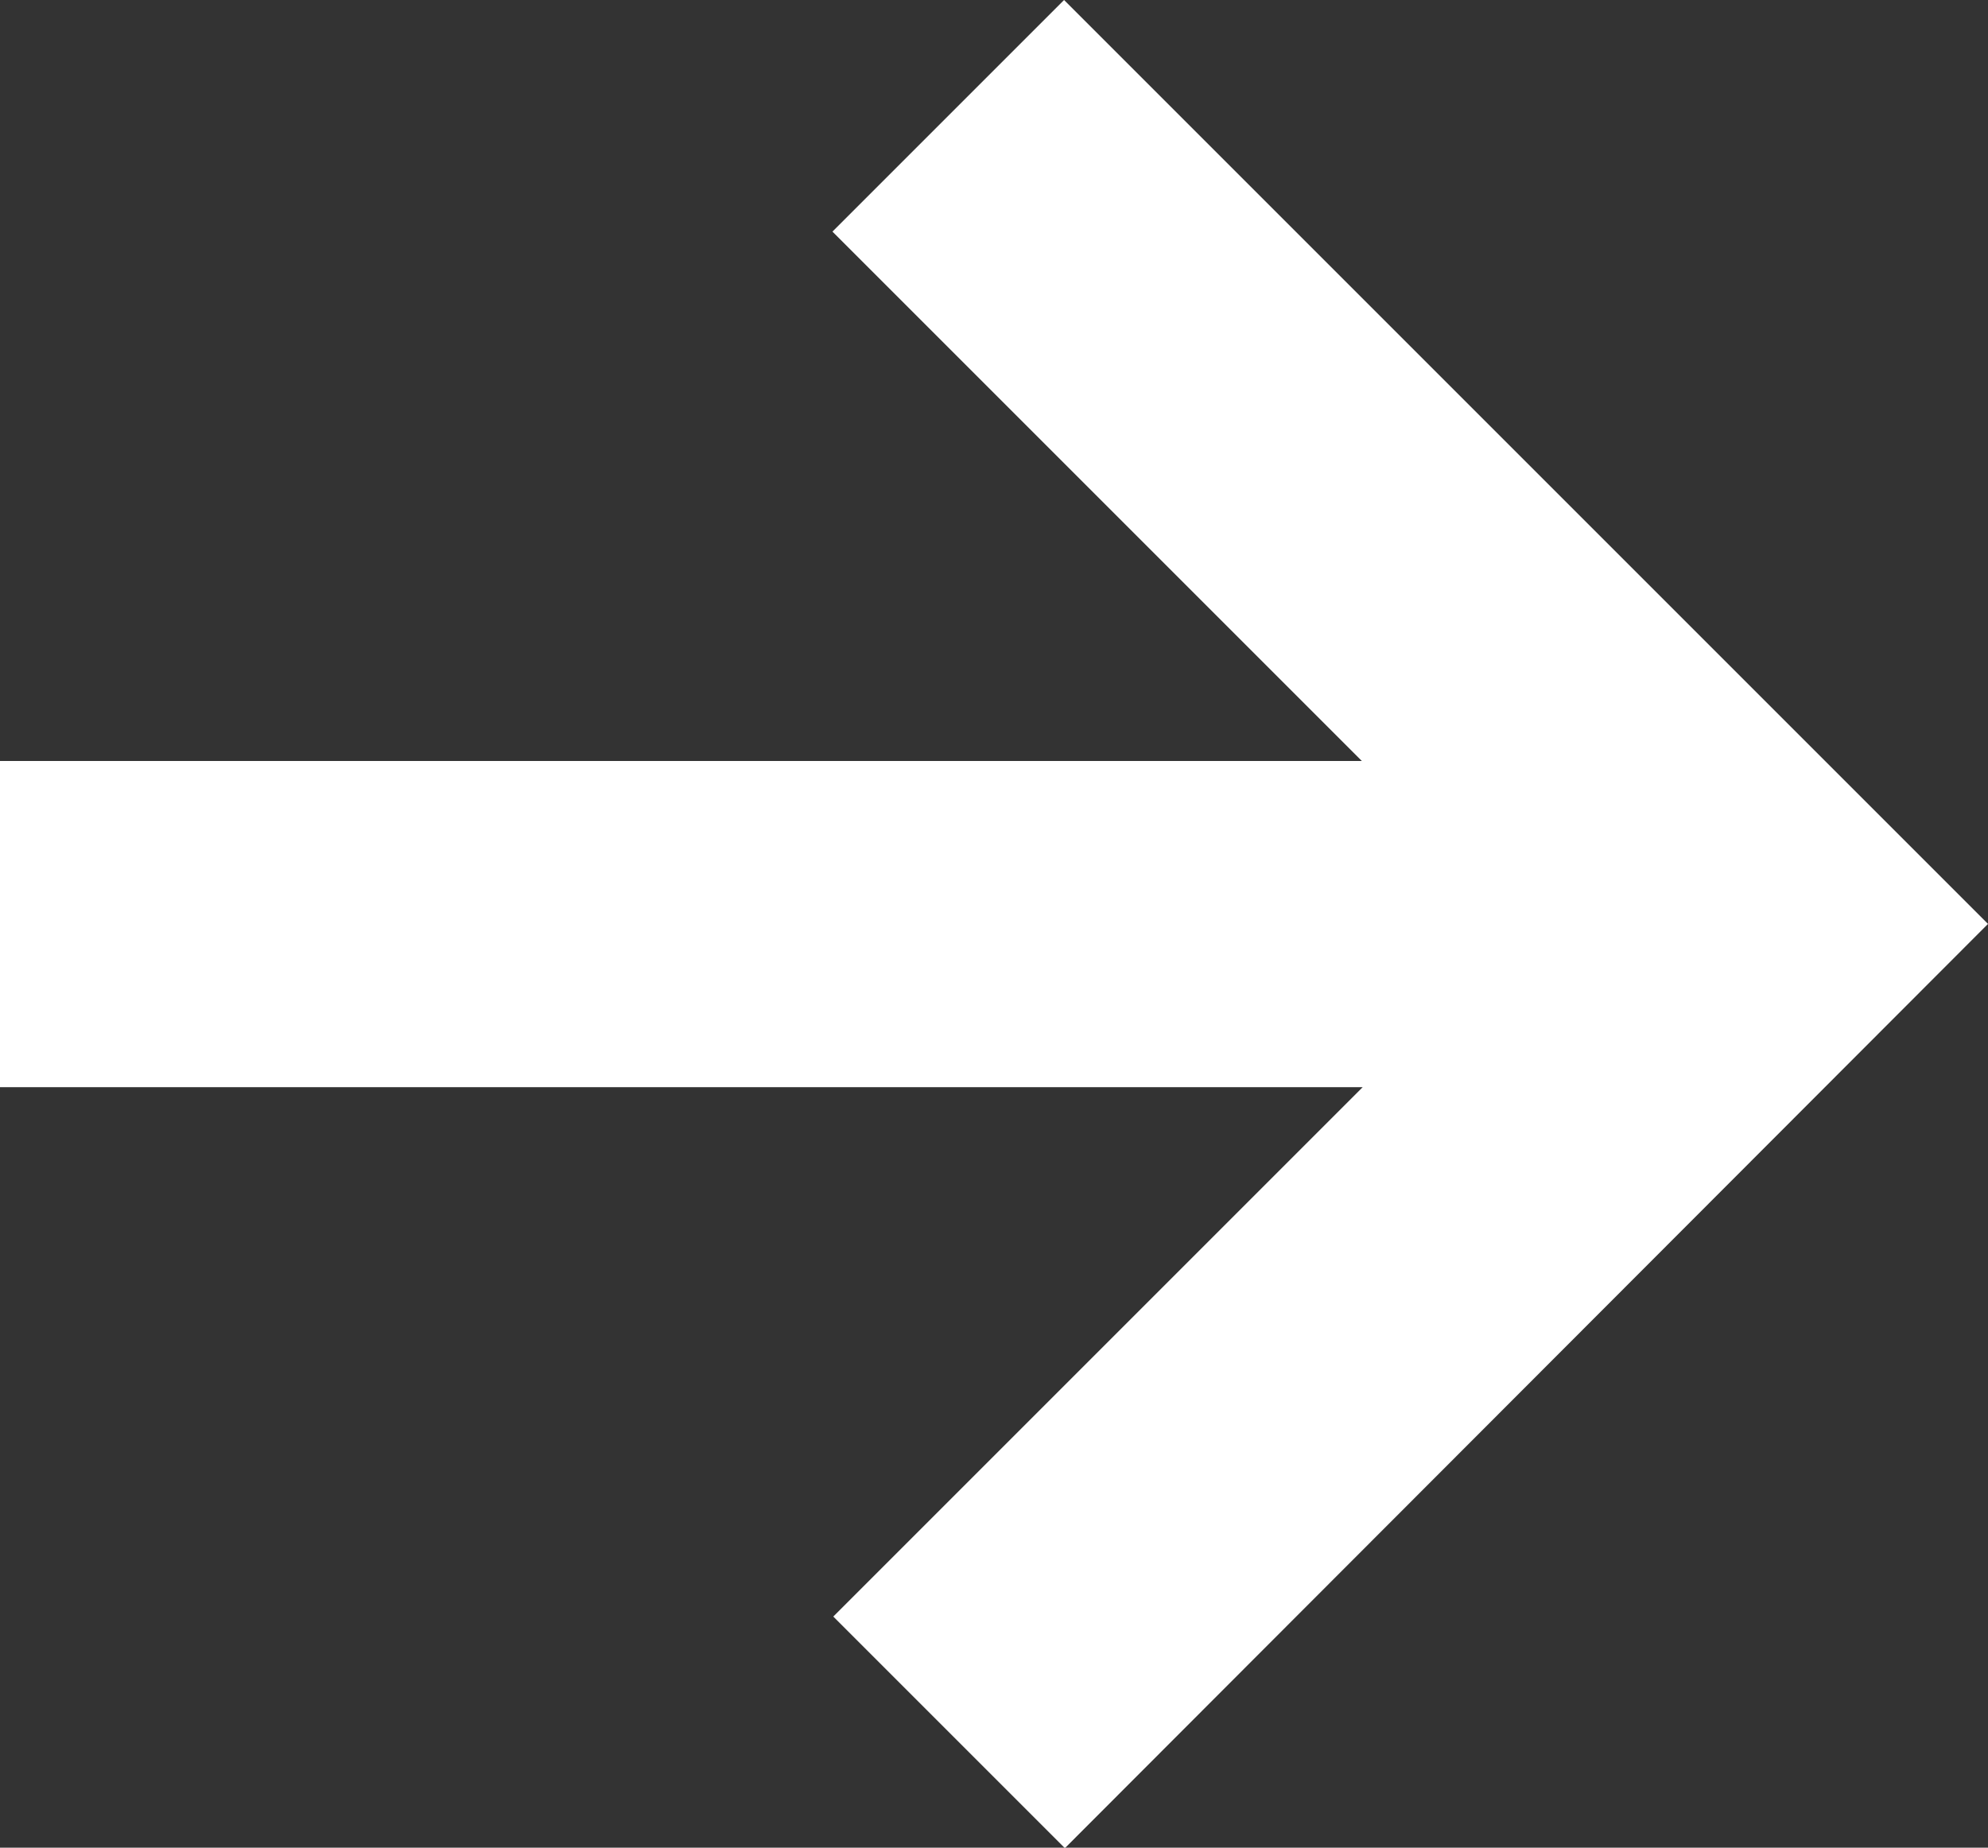
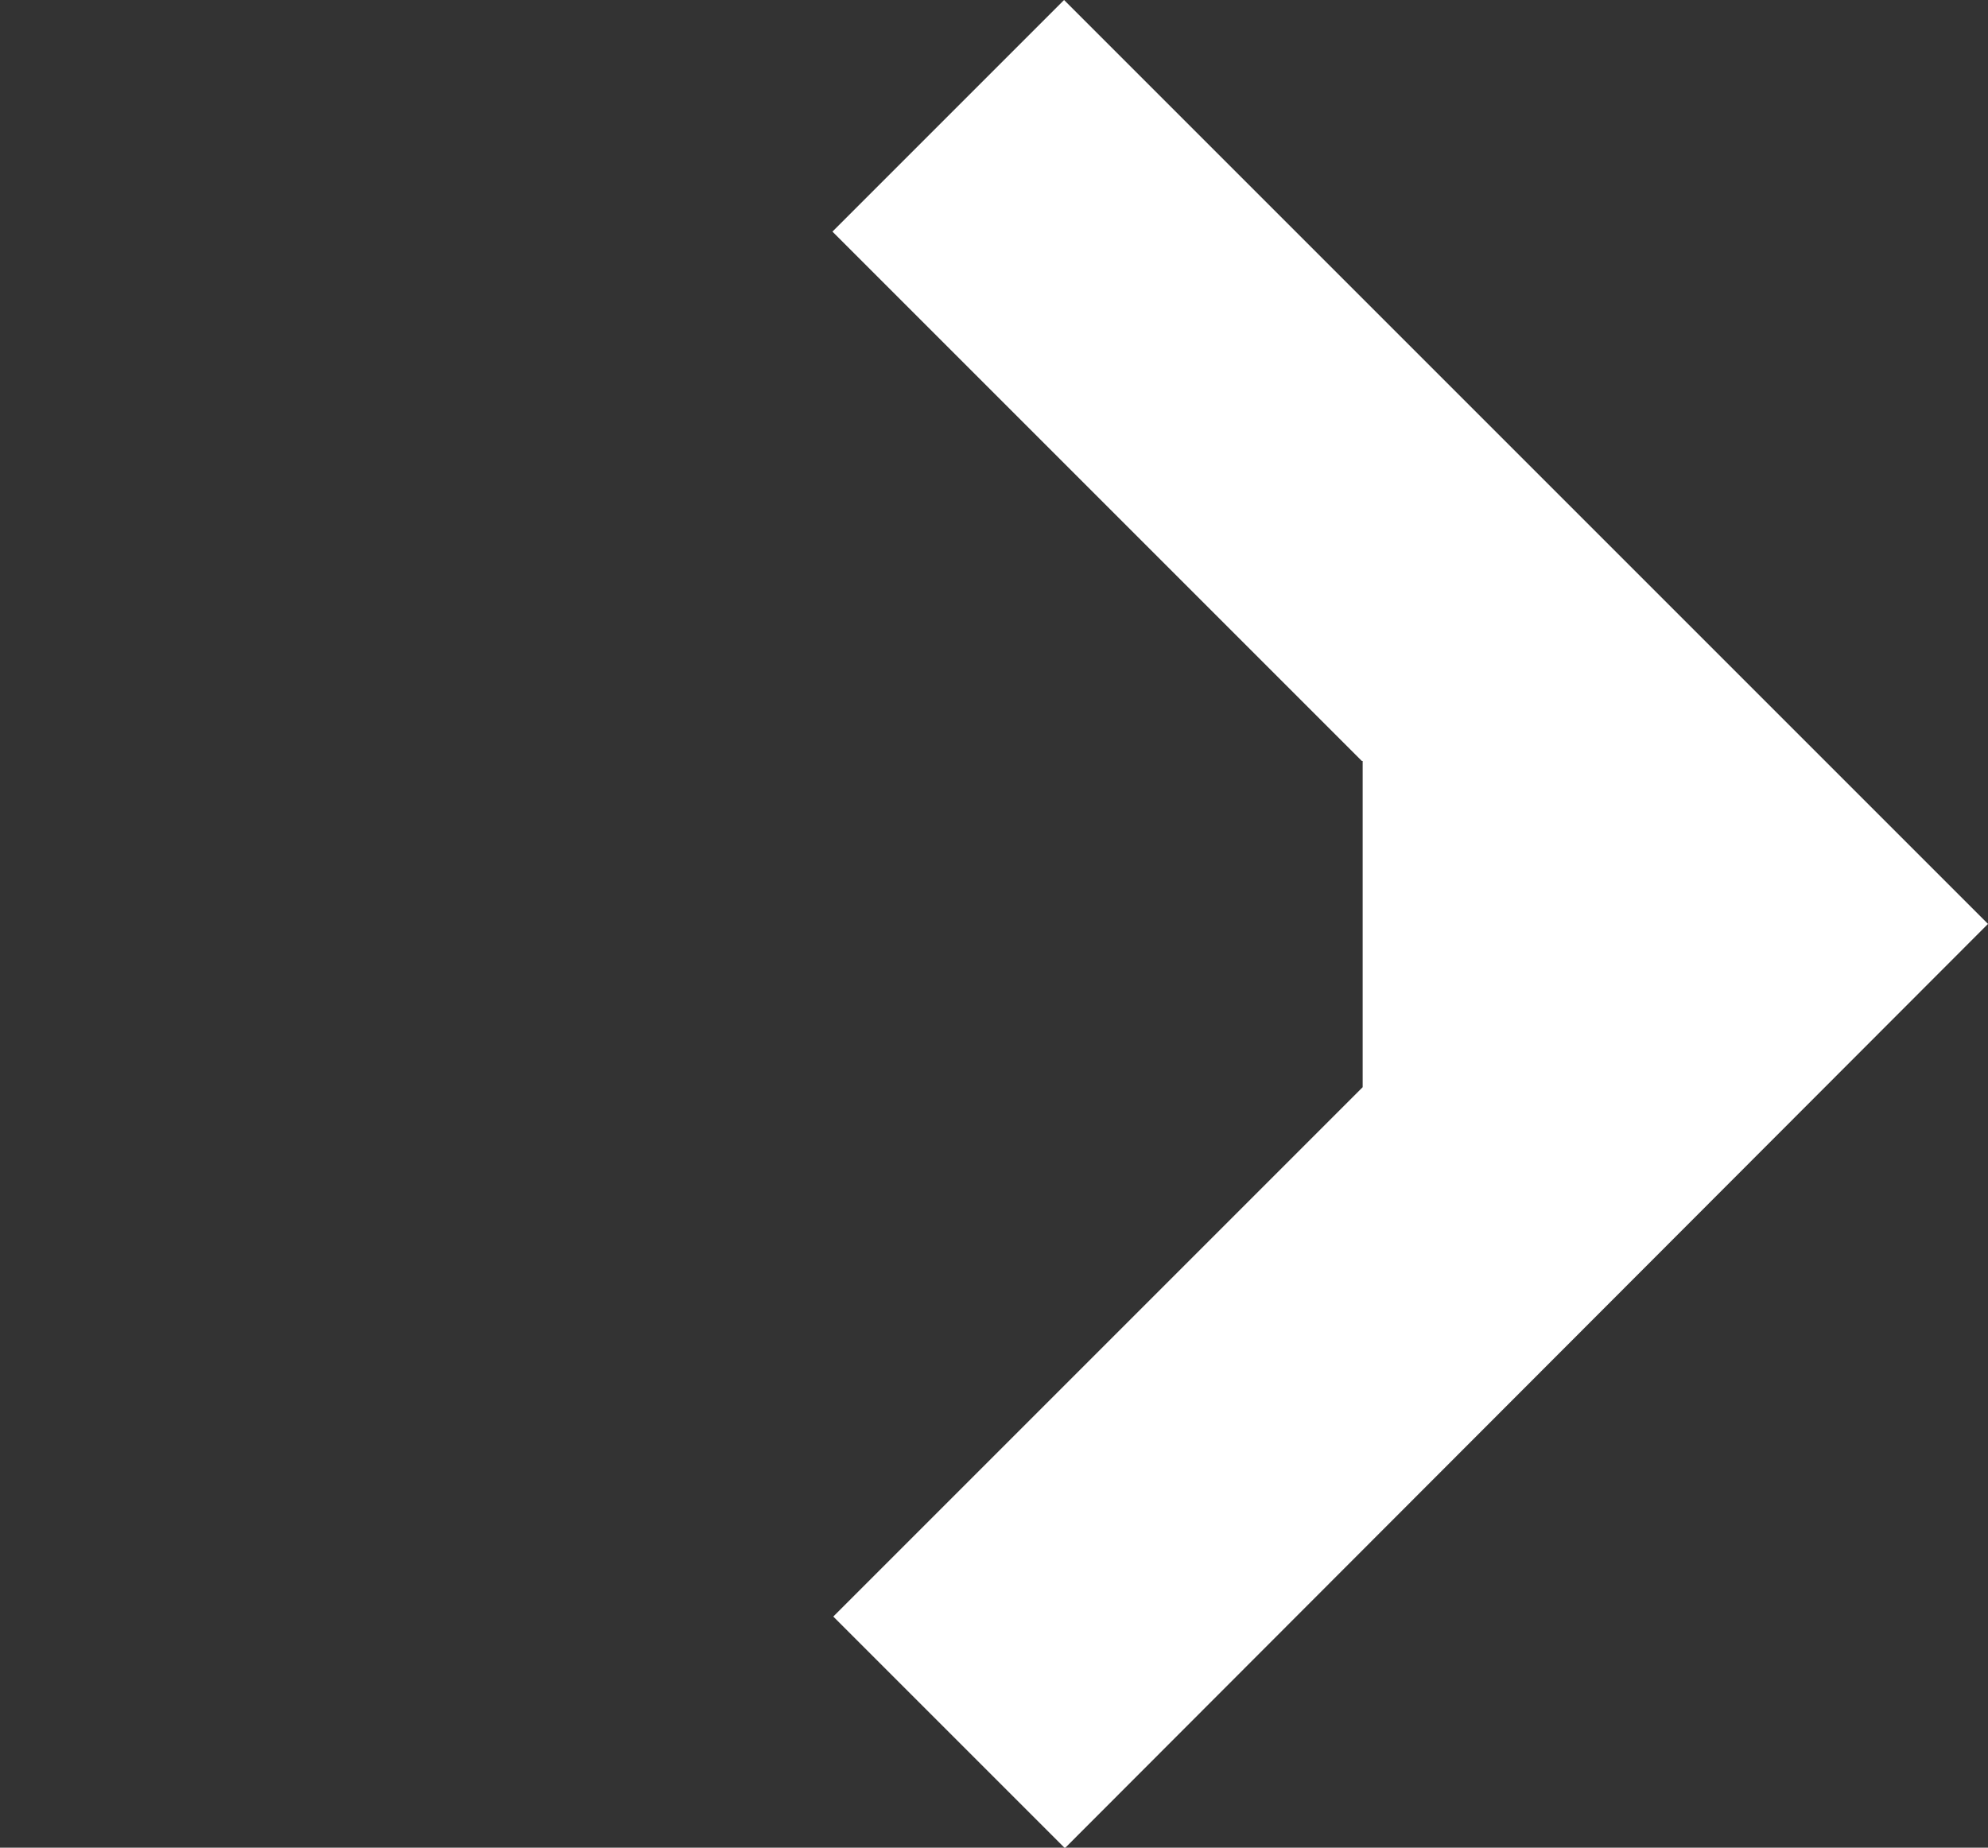
<svg xmlns="http://www.w3.org/2000/svg" width="12.017" height="11.169" viewBox="0 0 12.017 11.169">
  <rect x="0" y="0" width="12.017" height="11.169" fill="#333333" stroke="none" />
-   <path id="download" d="M6.572,3.78l3.2,3.2,1.4-1.4L5.585,0,0,5.585l1.4,1.4,3.2-3.2v8.238H6.572V3.78Z" transform="translate(12.017) rotate(90)" fill="#fff" fill-rule="evenodd" />
+   <path id="download" d="M6.572,3.78l3.2,3.2,1.4-1.4L5.585,0,0,5.585l1.4,1.4,3.2-3.2v8.238V3.78Z" transform="translate(12.017) rotate(90)" fill="#fff" fill-rule="evenodd" />
</svg>